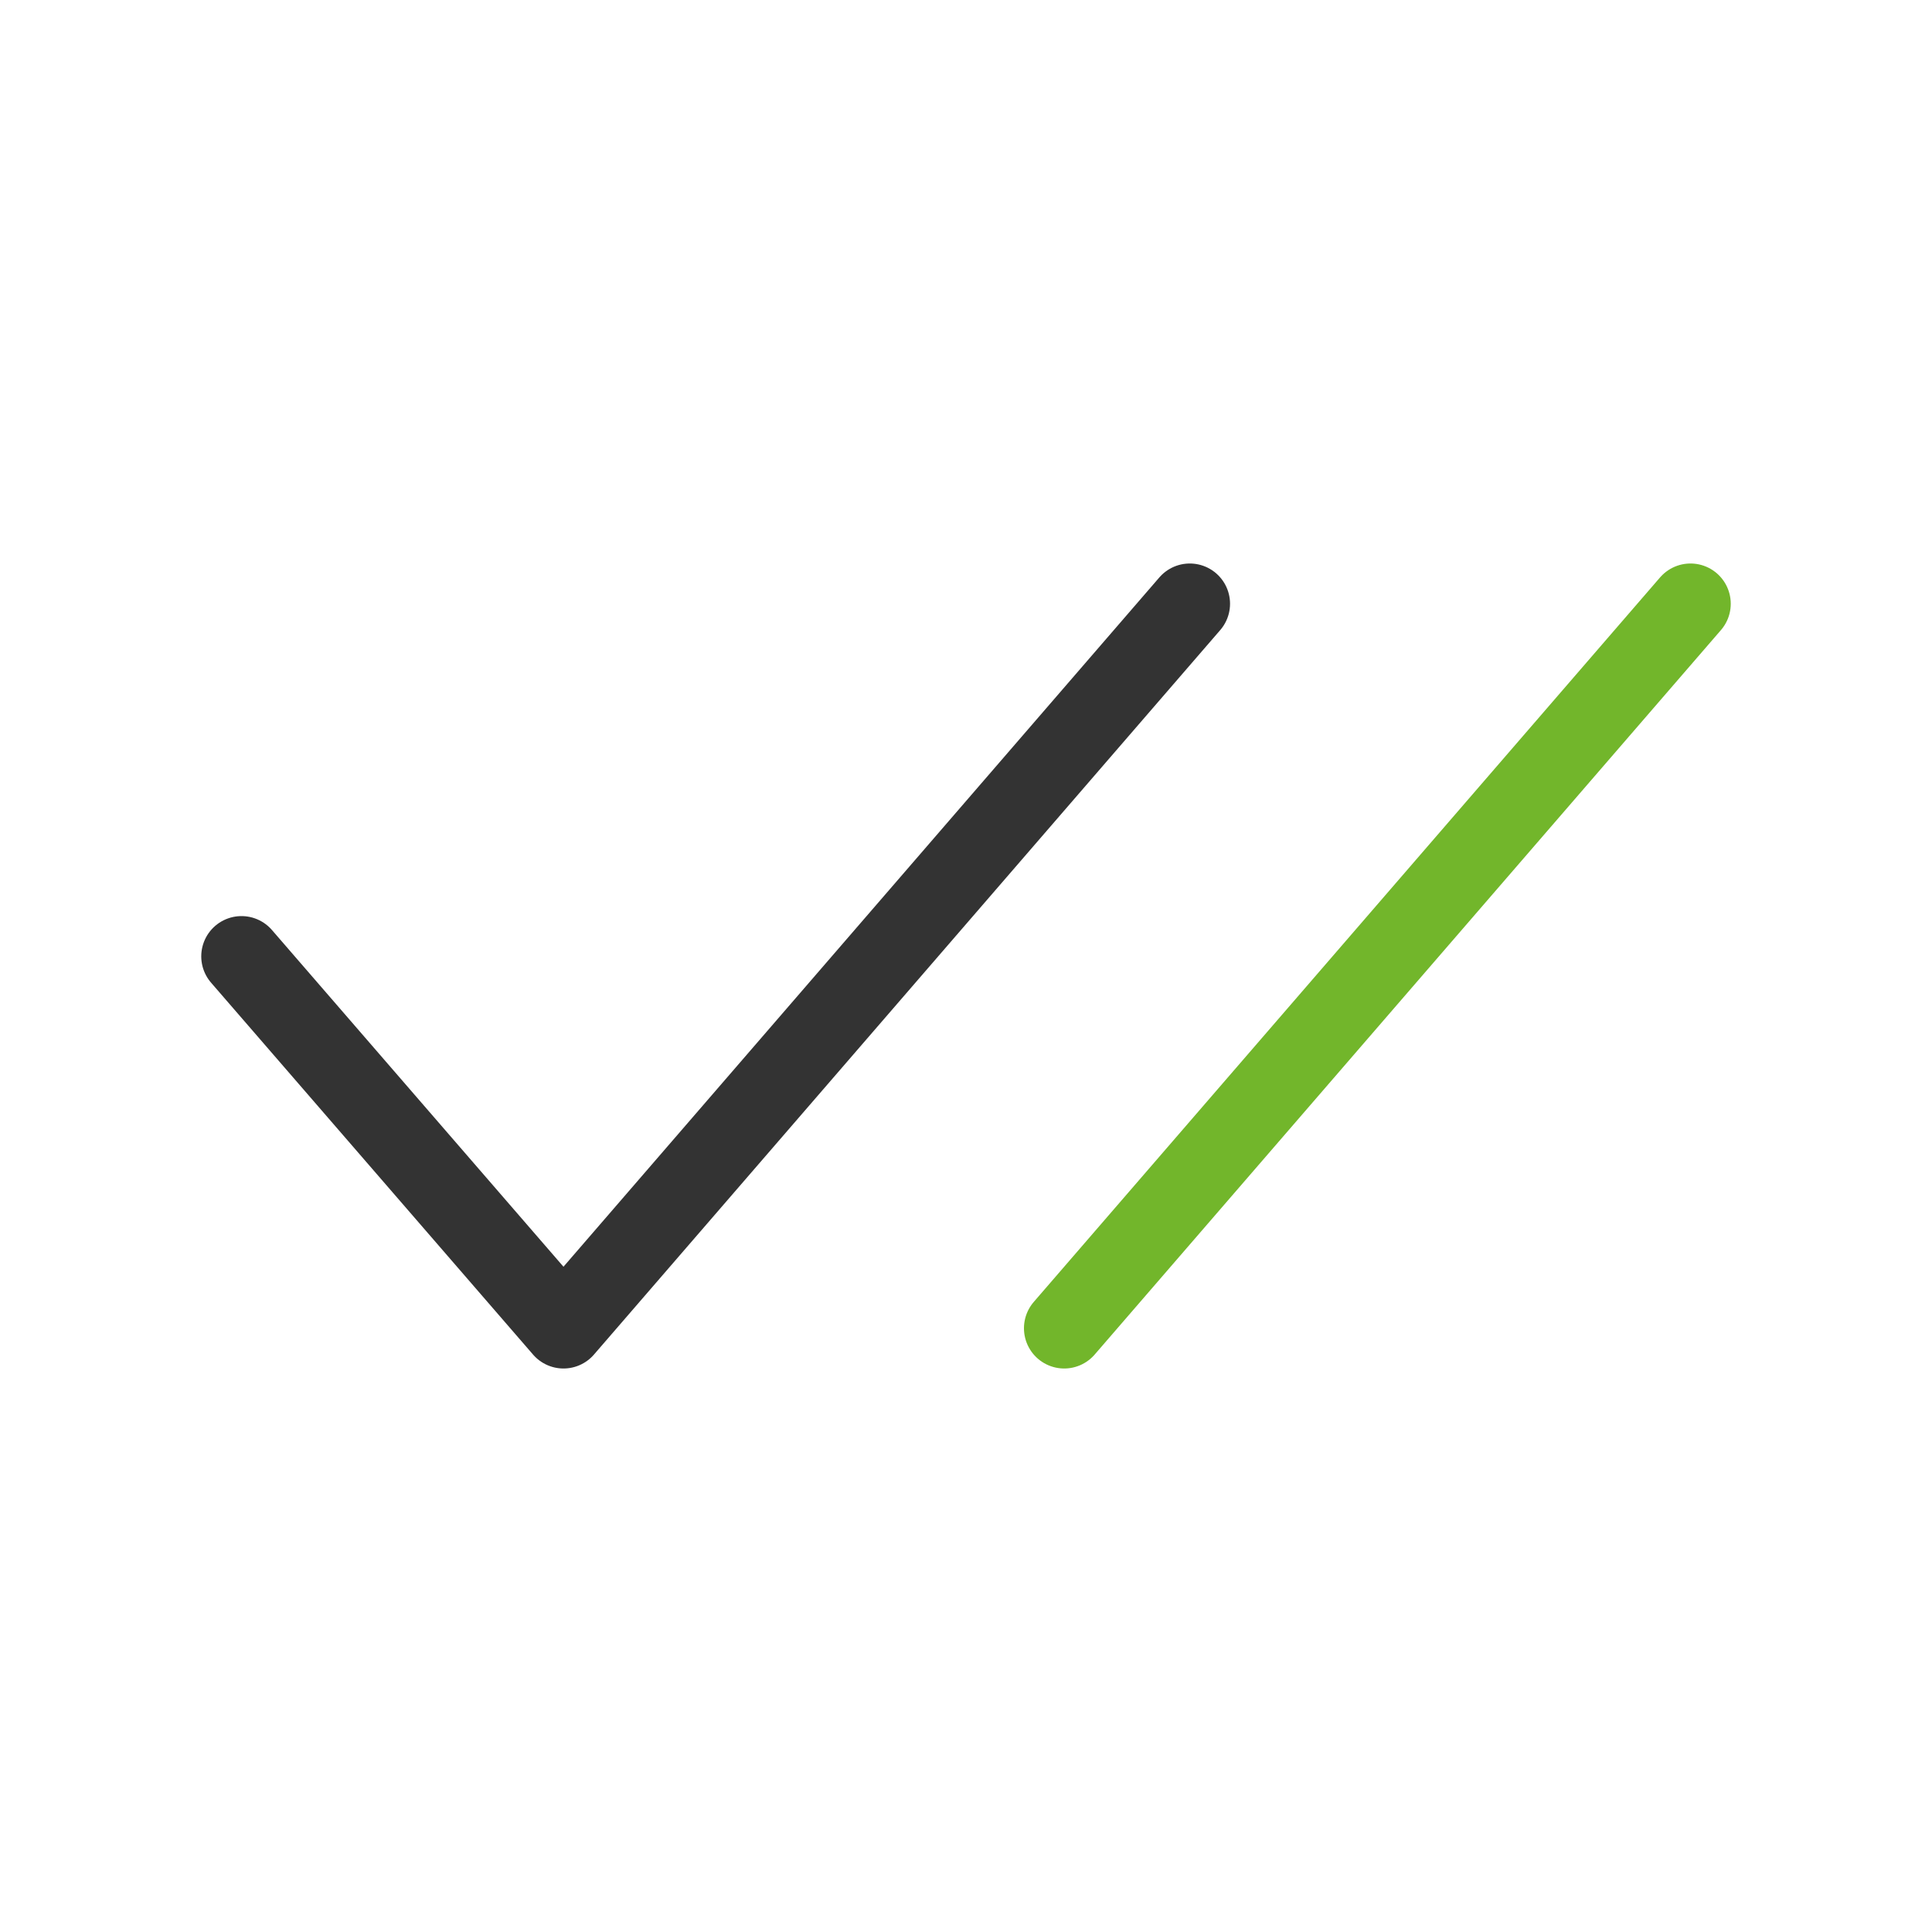
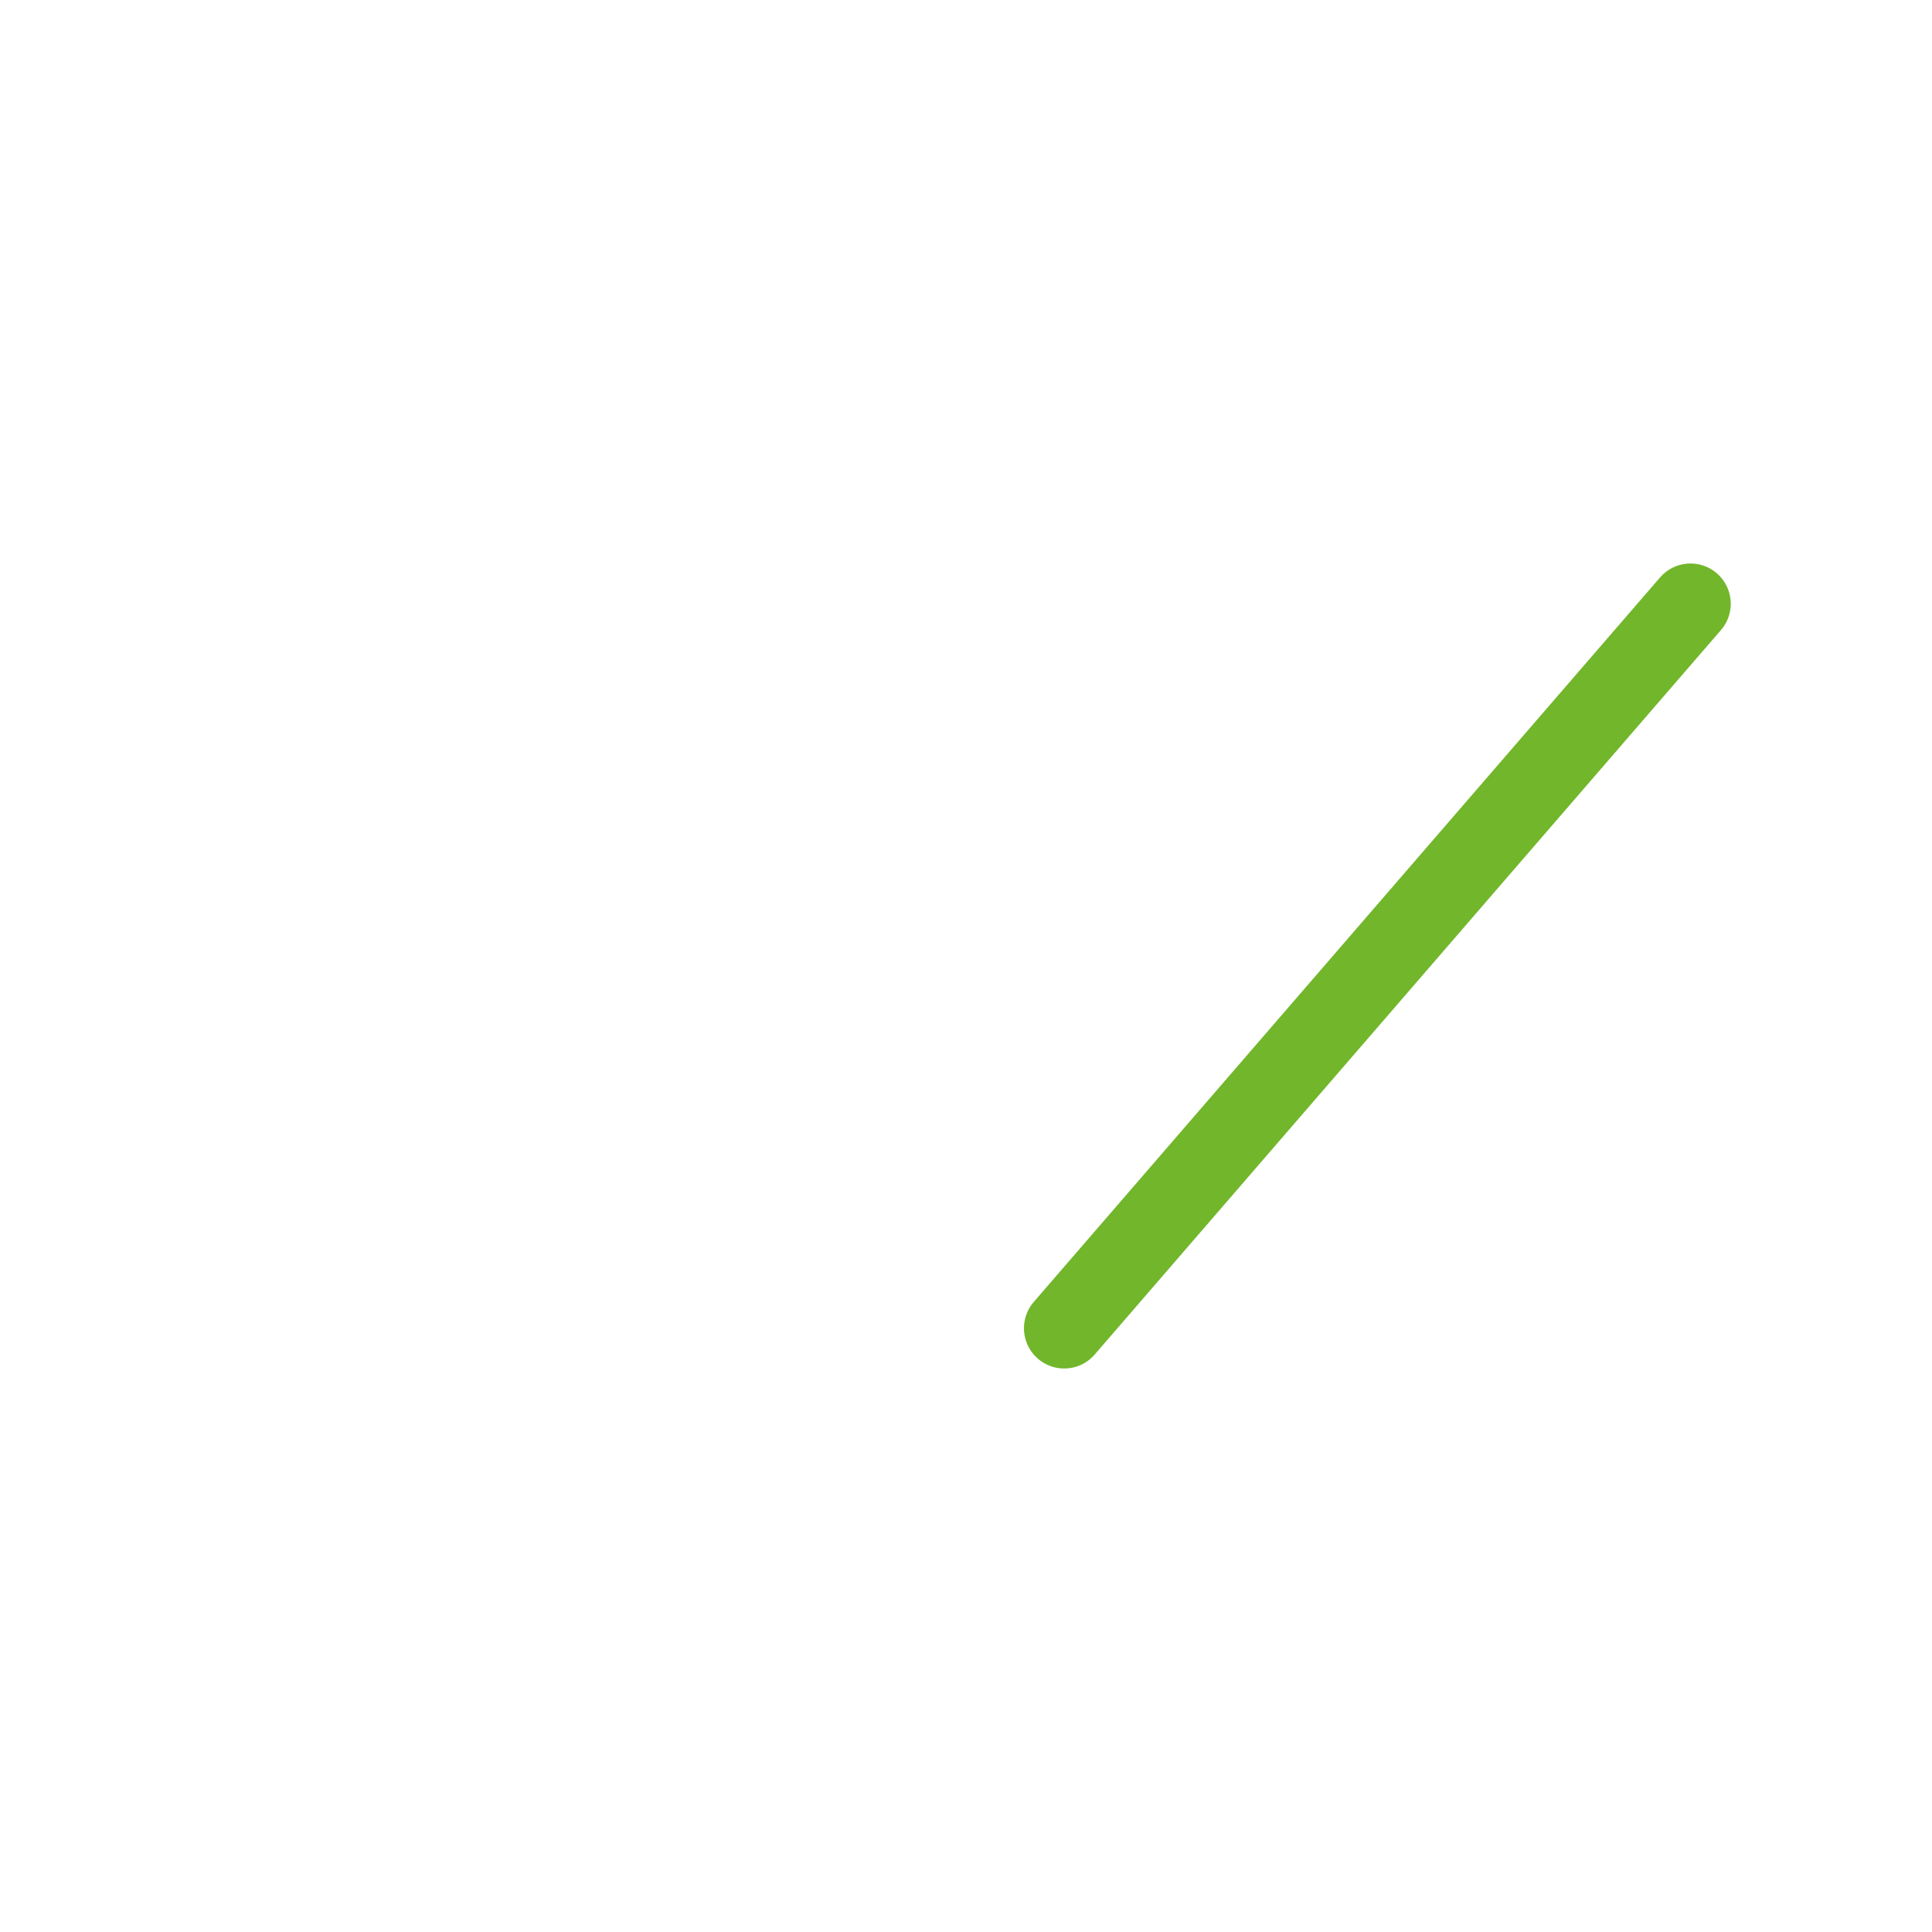
<svg xmlns="http://www.w3.org/2000/svg" viewBox="0 0 24.00 24.00" data-guides="{&quot;vertical&quot;:[],&quot;horizontal&quot;:[]}">
  <line color="rgb(51, 51, 51)" stroke-linecap="round" stroke-linejoin="round" stroke-width="1" stroke="#72b62b" id="tSvg10d88750891" x1="13.22" y1="16.5" x2="21" y2="7.5" title="Line 1" fill="none" fill-opacity="1" stroke-opacity="1" />
-   <path fill="none" stroke="#333333" fill-opacity="1" stroke-width="1" stroke-opacity="1" color="rgb(51, 51, 51)" stroke-linecap="round" stroke-linejoin="round" id="tSvg574dc3b6f8" title="Path 2" d="M3 11.88C4.333 13.42 5.667 14.96 7 16.5C9.593 13.5 12.187 10.5 14.78 7.5" />
  <defs />
</svg>